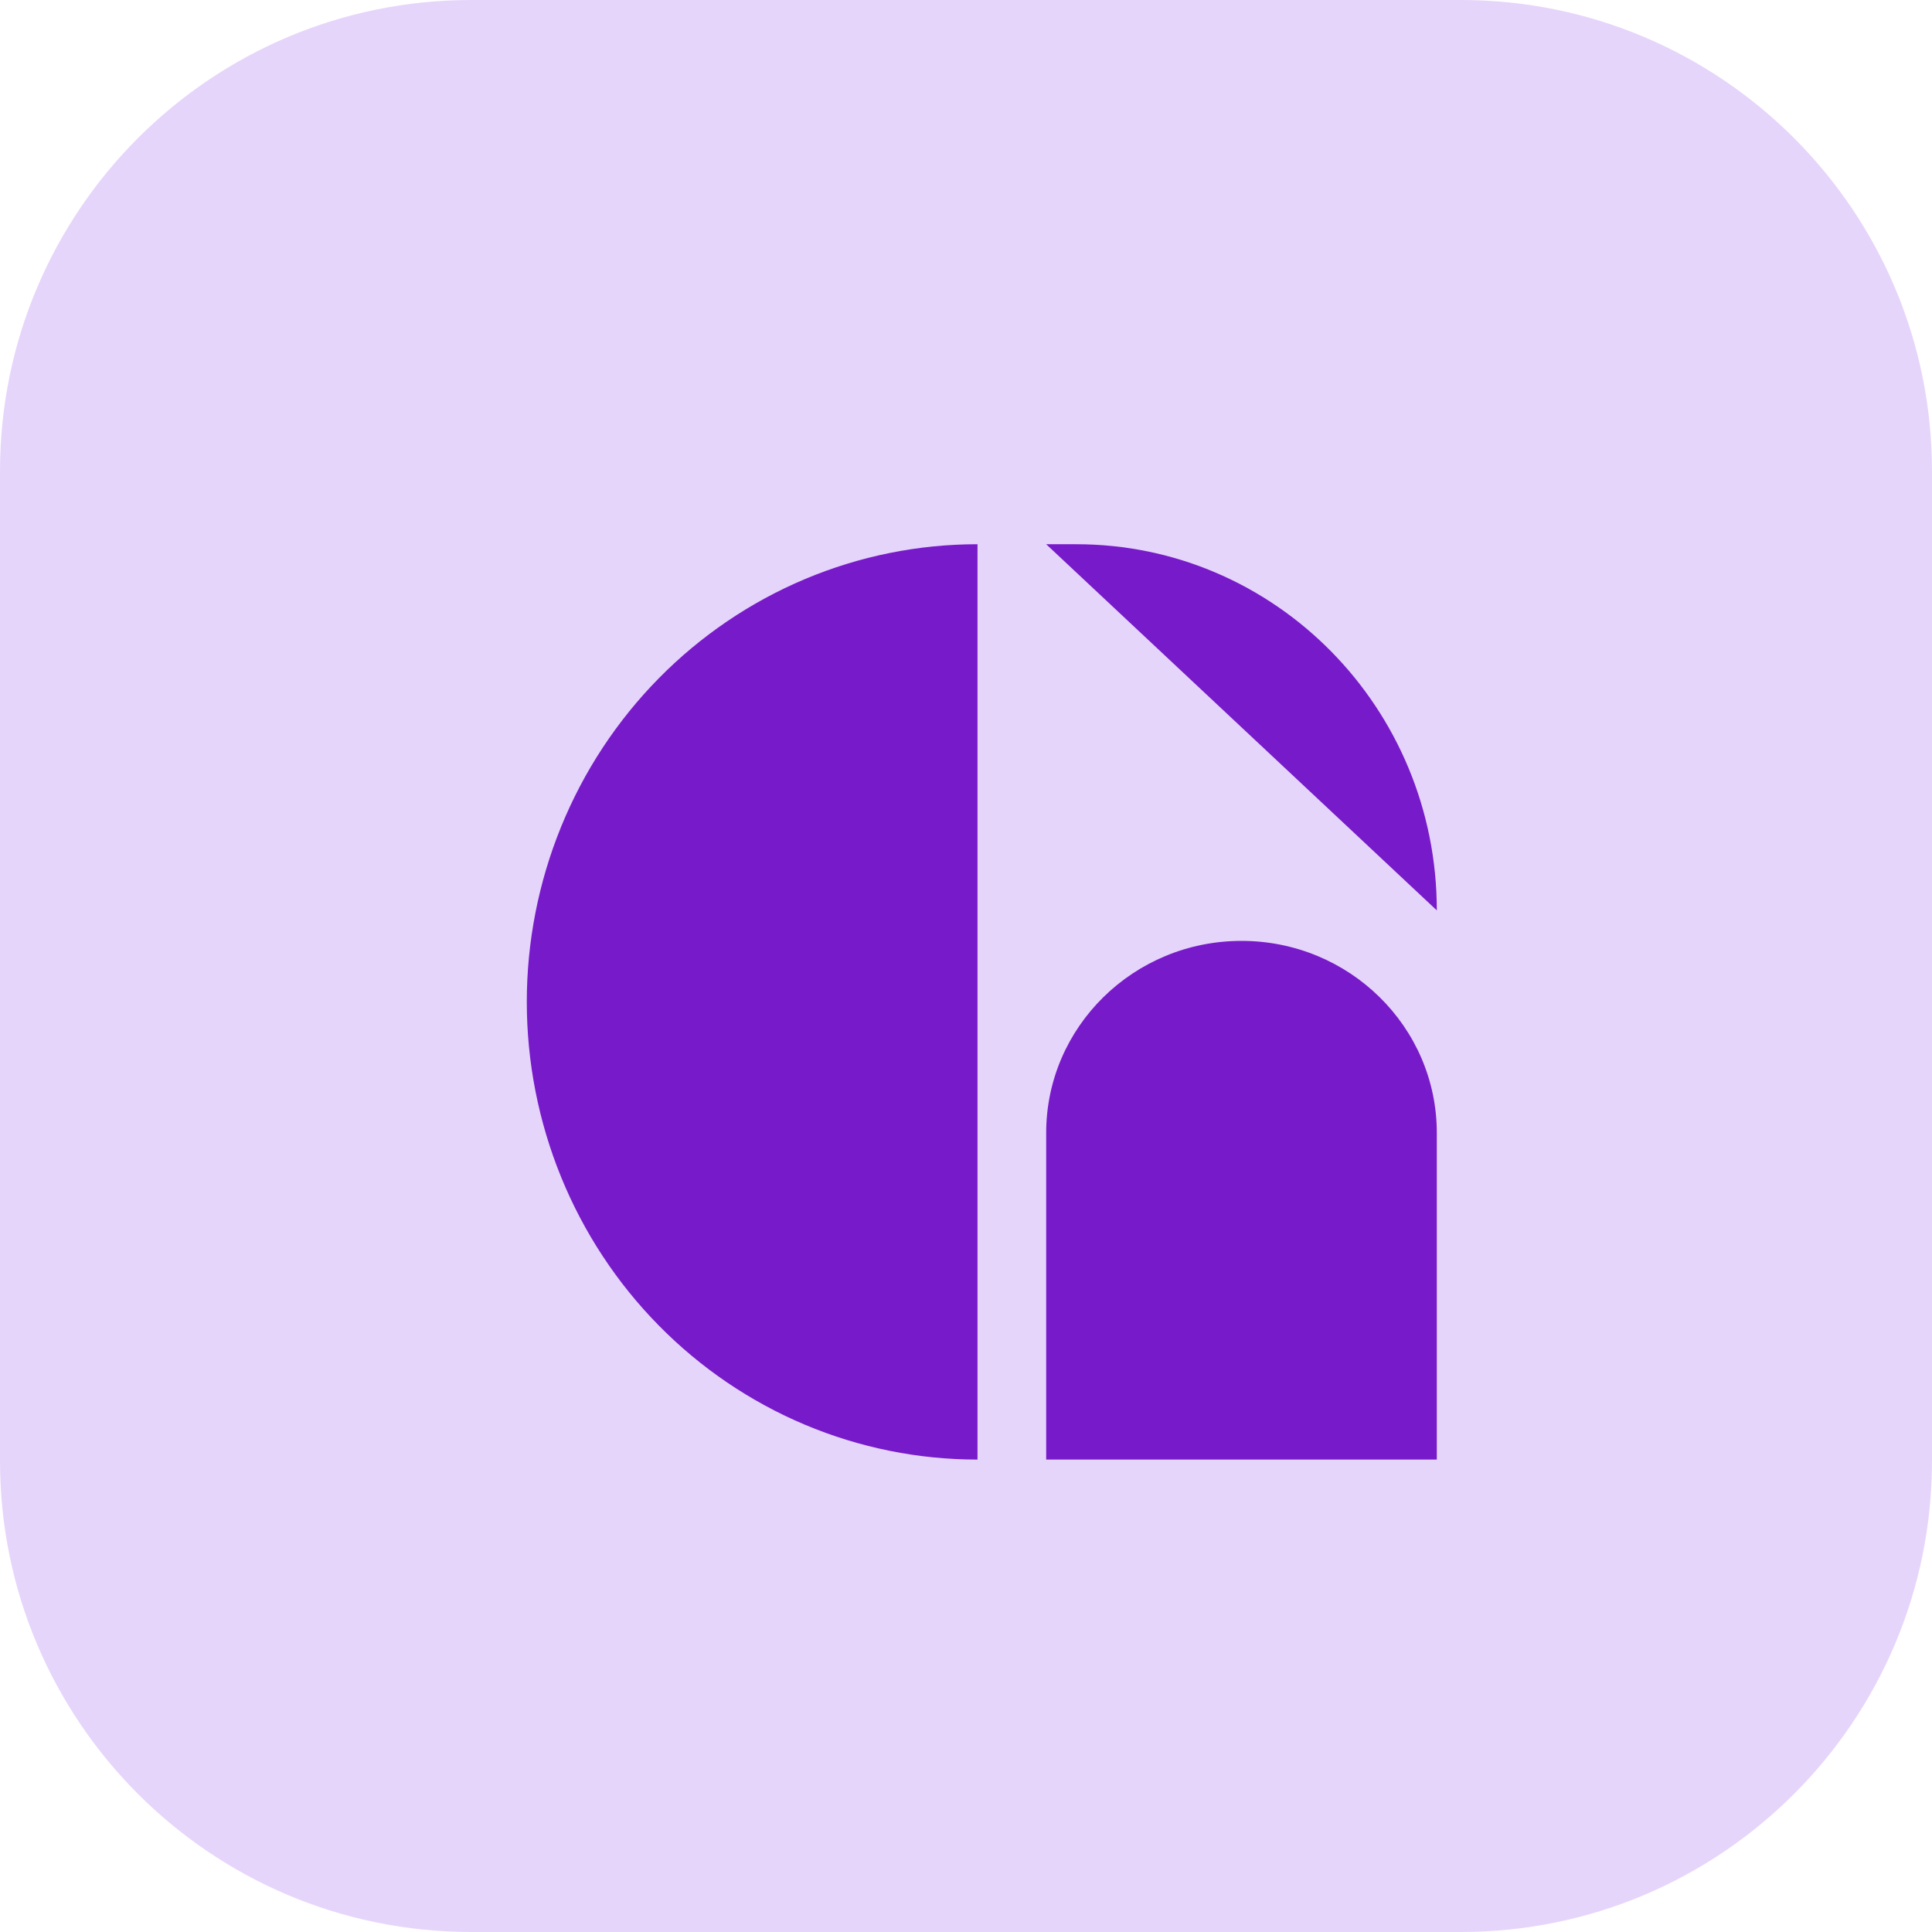
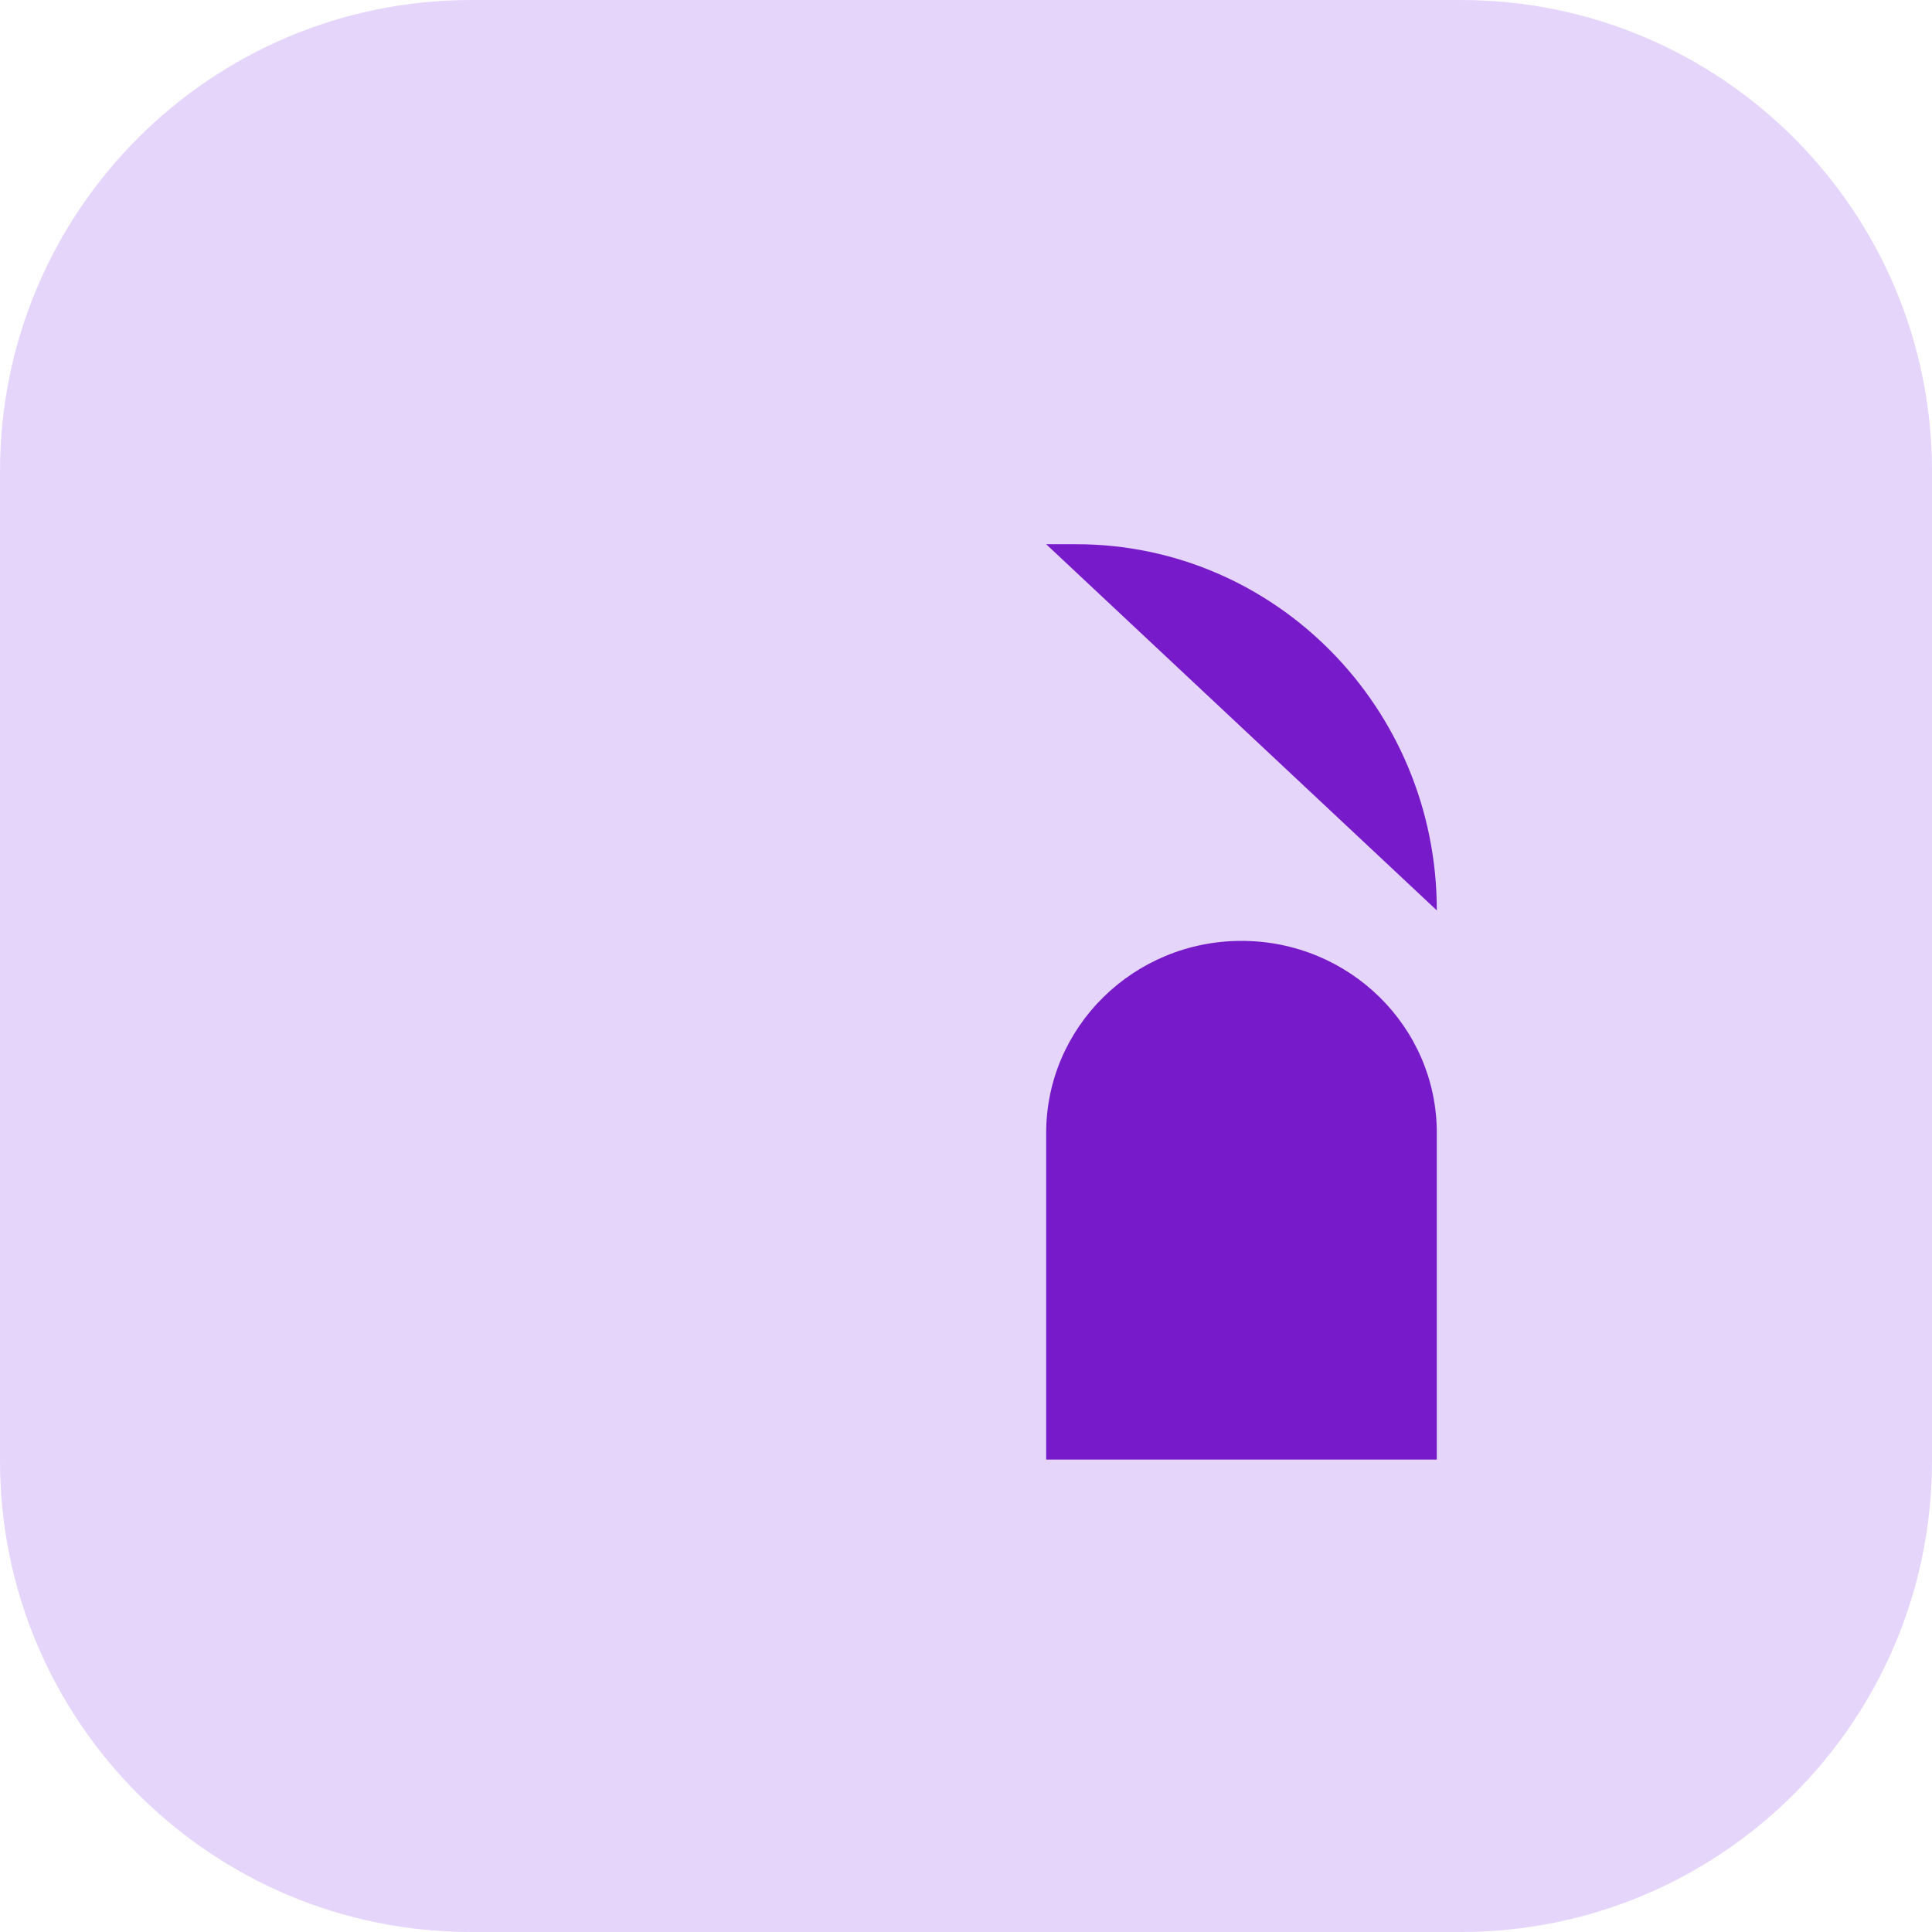
<svg xmlns="http://www.w3.org/2000/svg" width="42" height="42" viewBox="0 0 42 42" fill="none">
  <path d="M0 10.244C0 4.586 4.586 0 10.244 0H31.756C37.414 0 42 4.586 42 10.244V31.756C42 37.414 37.414 42 31.756 42H10.244C4.586 42 0 37.414 0 31.756V10.244Z" fill="#E6D5FA" />
-   <path d="M21.25 11.831C19.963 11.831 18.689 12.088 17.5 12.588C16.312 13.088 15.232 13.821 14.322 14.745C13.412 15.669 12.69 16.766 12.198 17.973C11.706 19.18 11.452 20.474 11.452 21.78C11.452 23.087 11.706 24.381 12.198 25.588C12.69 26.795 13.412 27.892 14.322 28.816C15.232 29.74 16.312 30.473 17.5 30.973C18.689 31.473 19.963 31.73 21.25 31.73L21.25 11.831Z" fill="#771AC9" />
  <path d="M22.743 11.831H23.396C27.725 11.831 31.235 15.395 31.235 19.791L22.743 11.831Z" fill="#771AC9" />
  <path d="M31.235 24.63V31.73H22.743V24.63C22.743 22.324 24.644 20.454 26.989 20.454C29.334 20.454 31.235 22.324 31.235 24.63Z" fill="#771AC9" />
</svg>